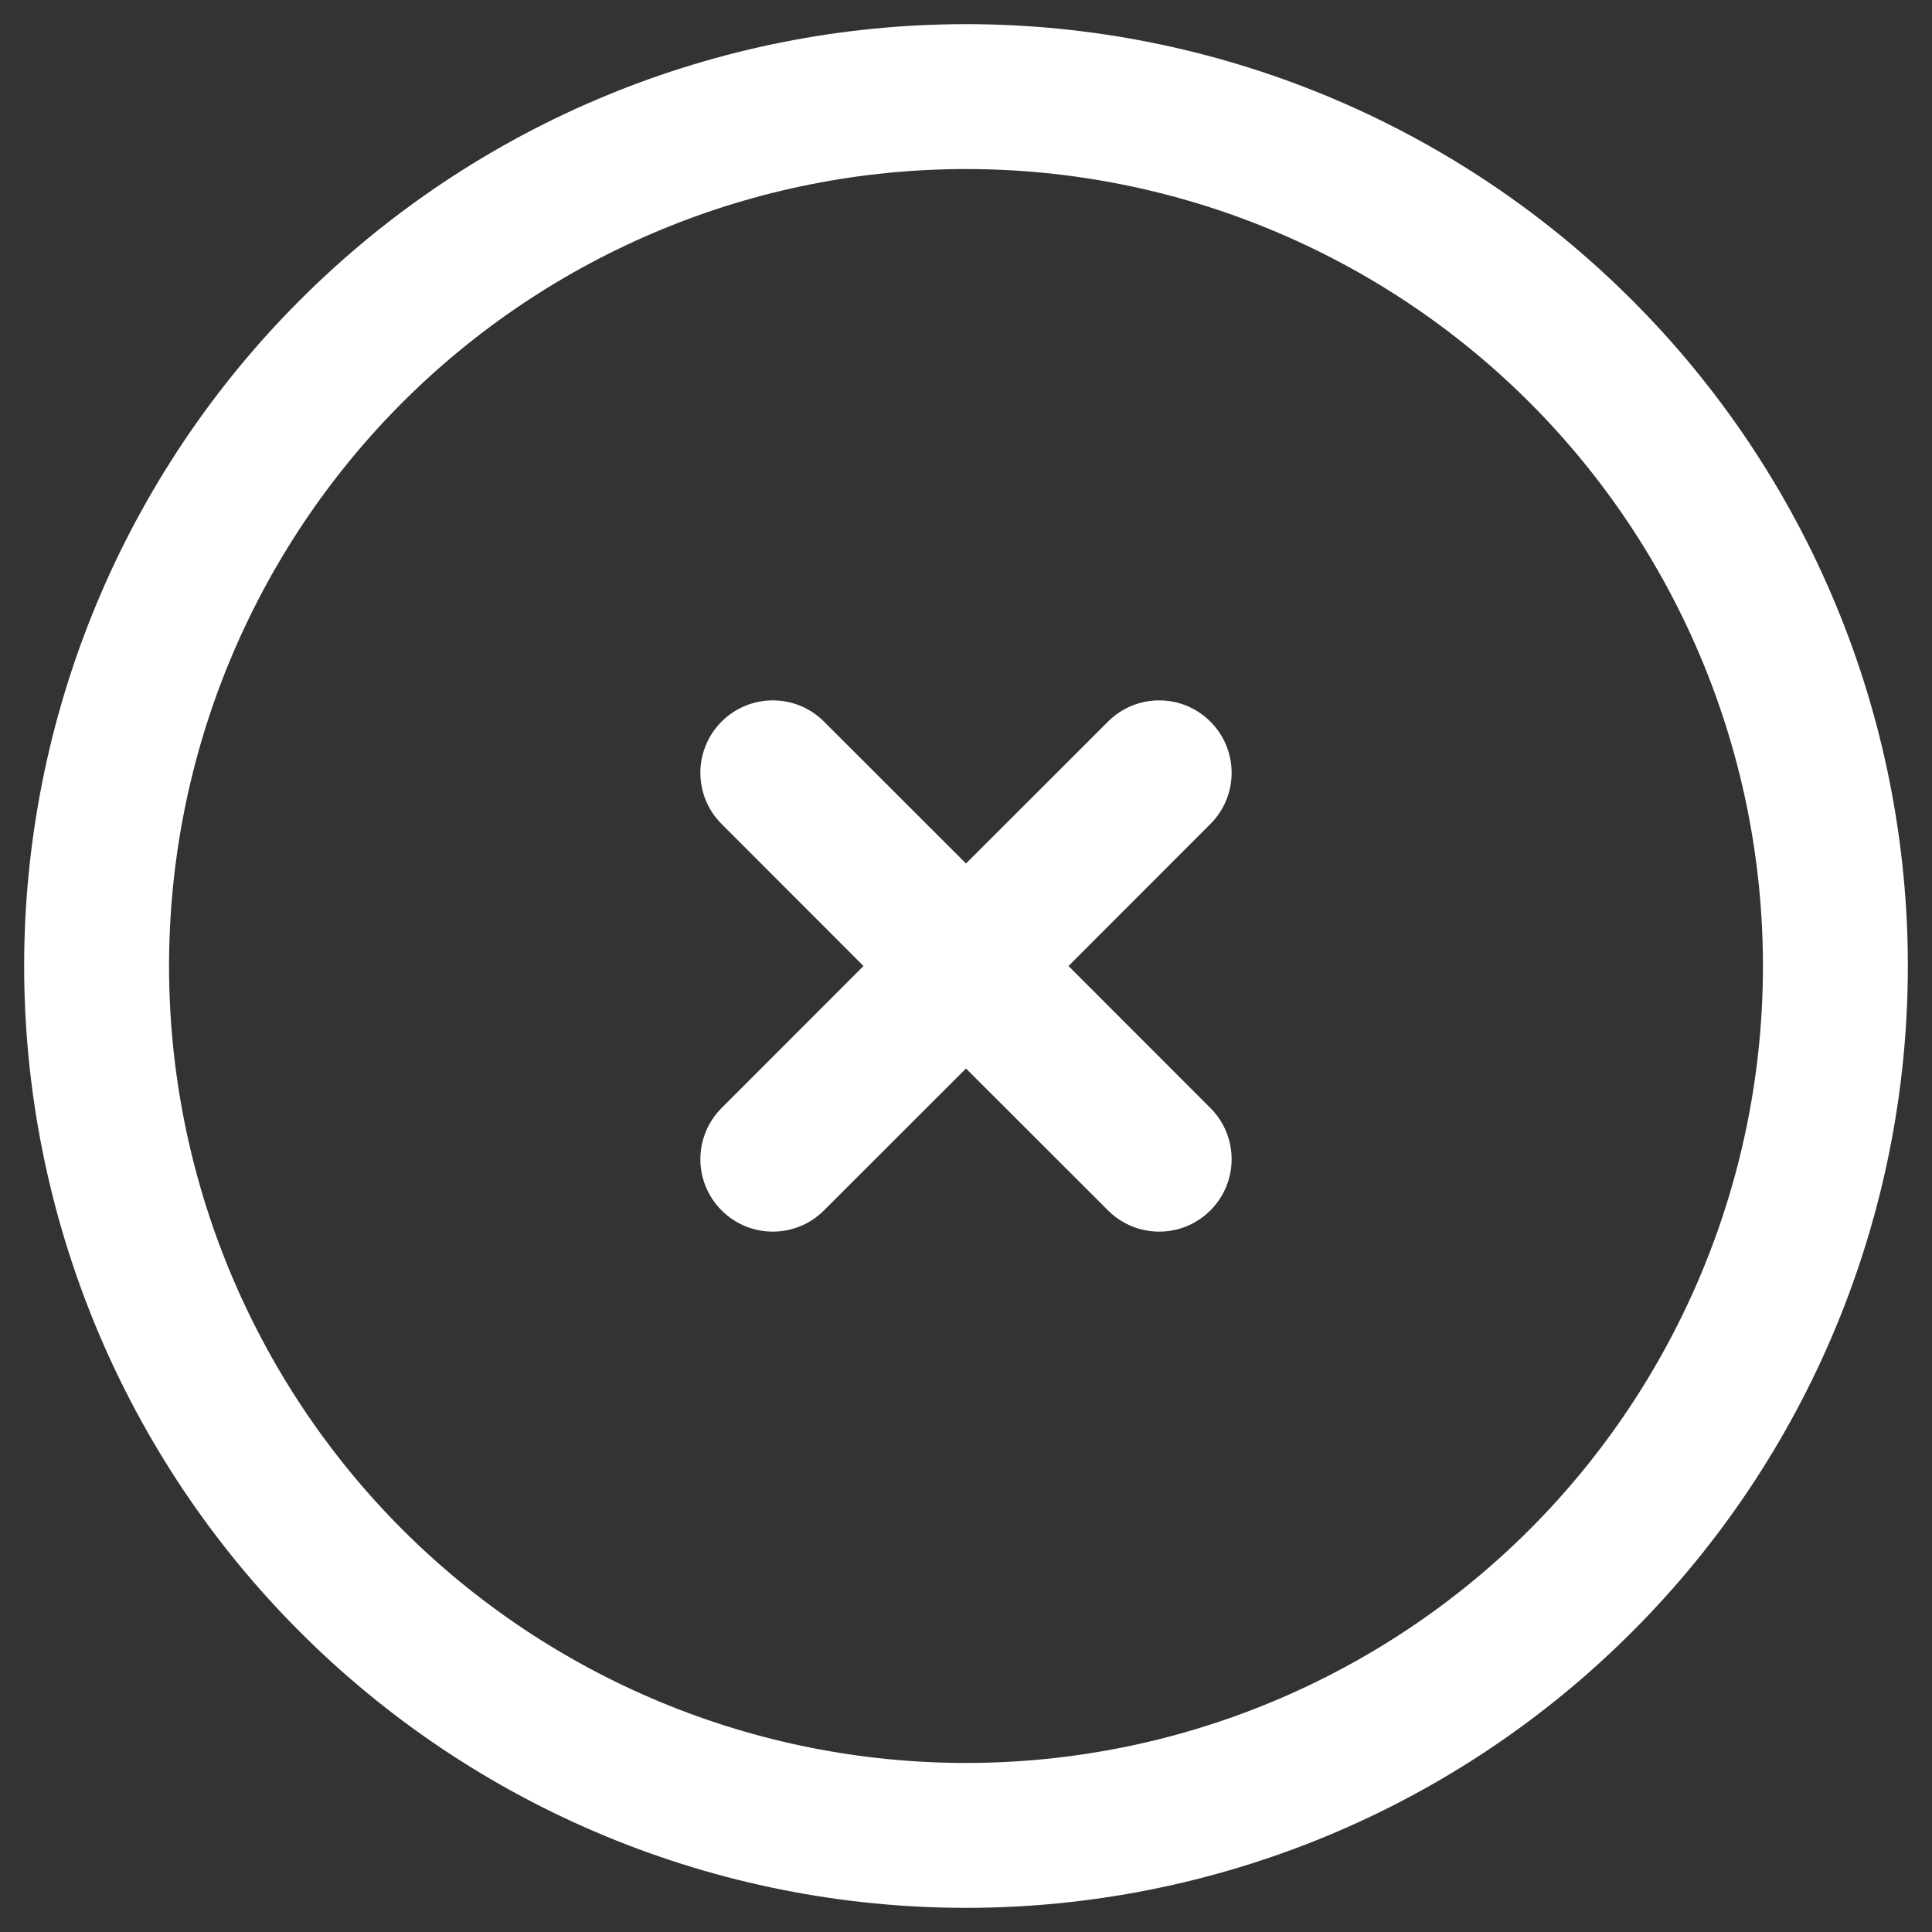
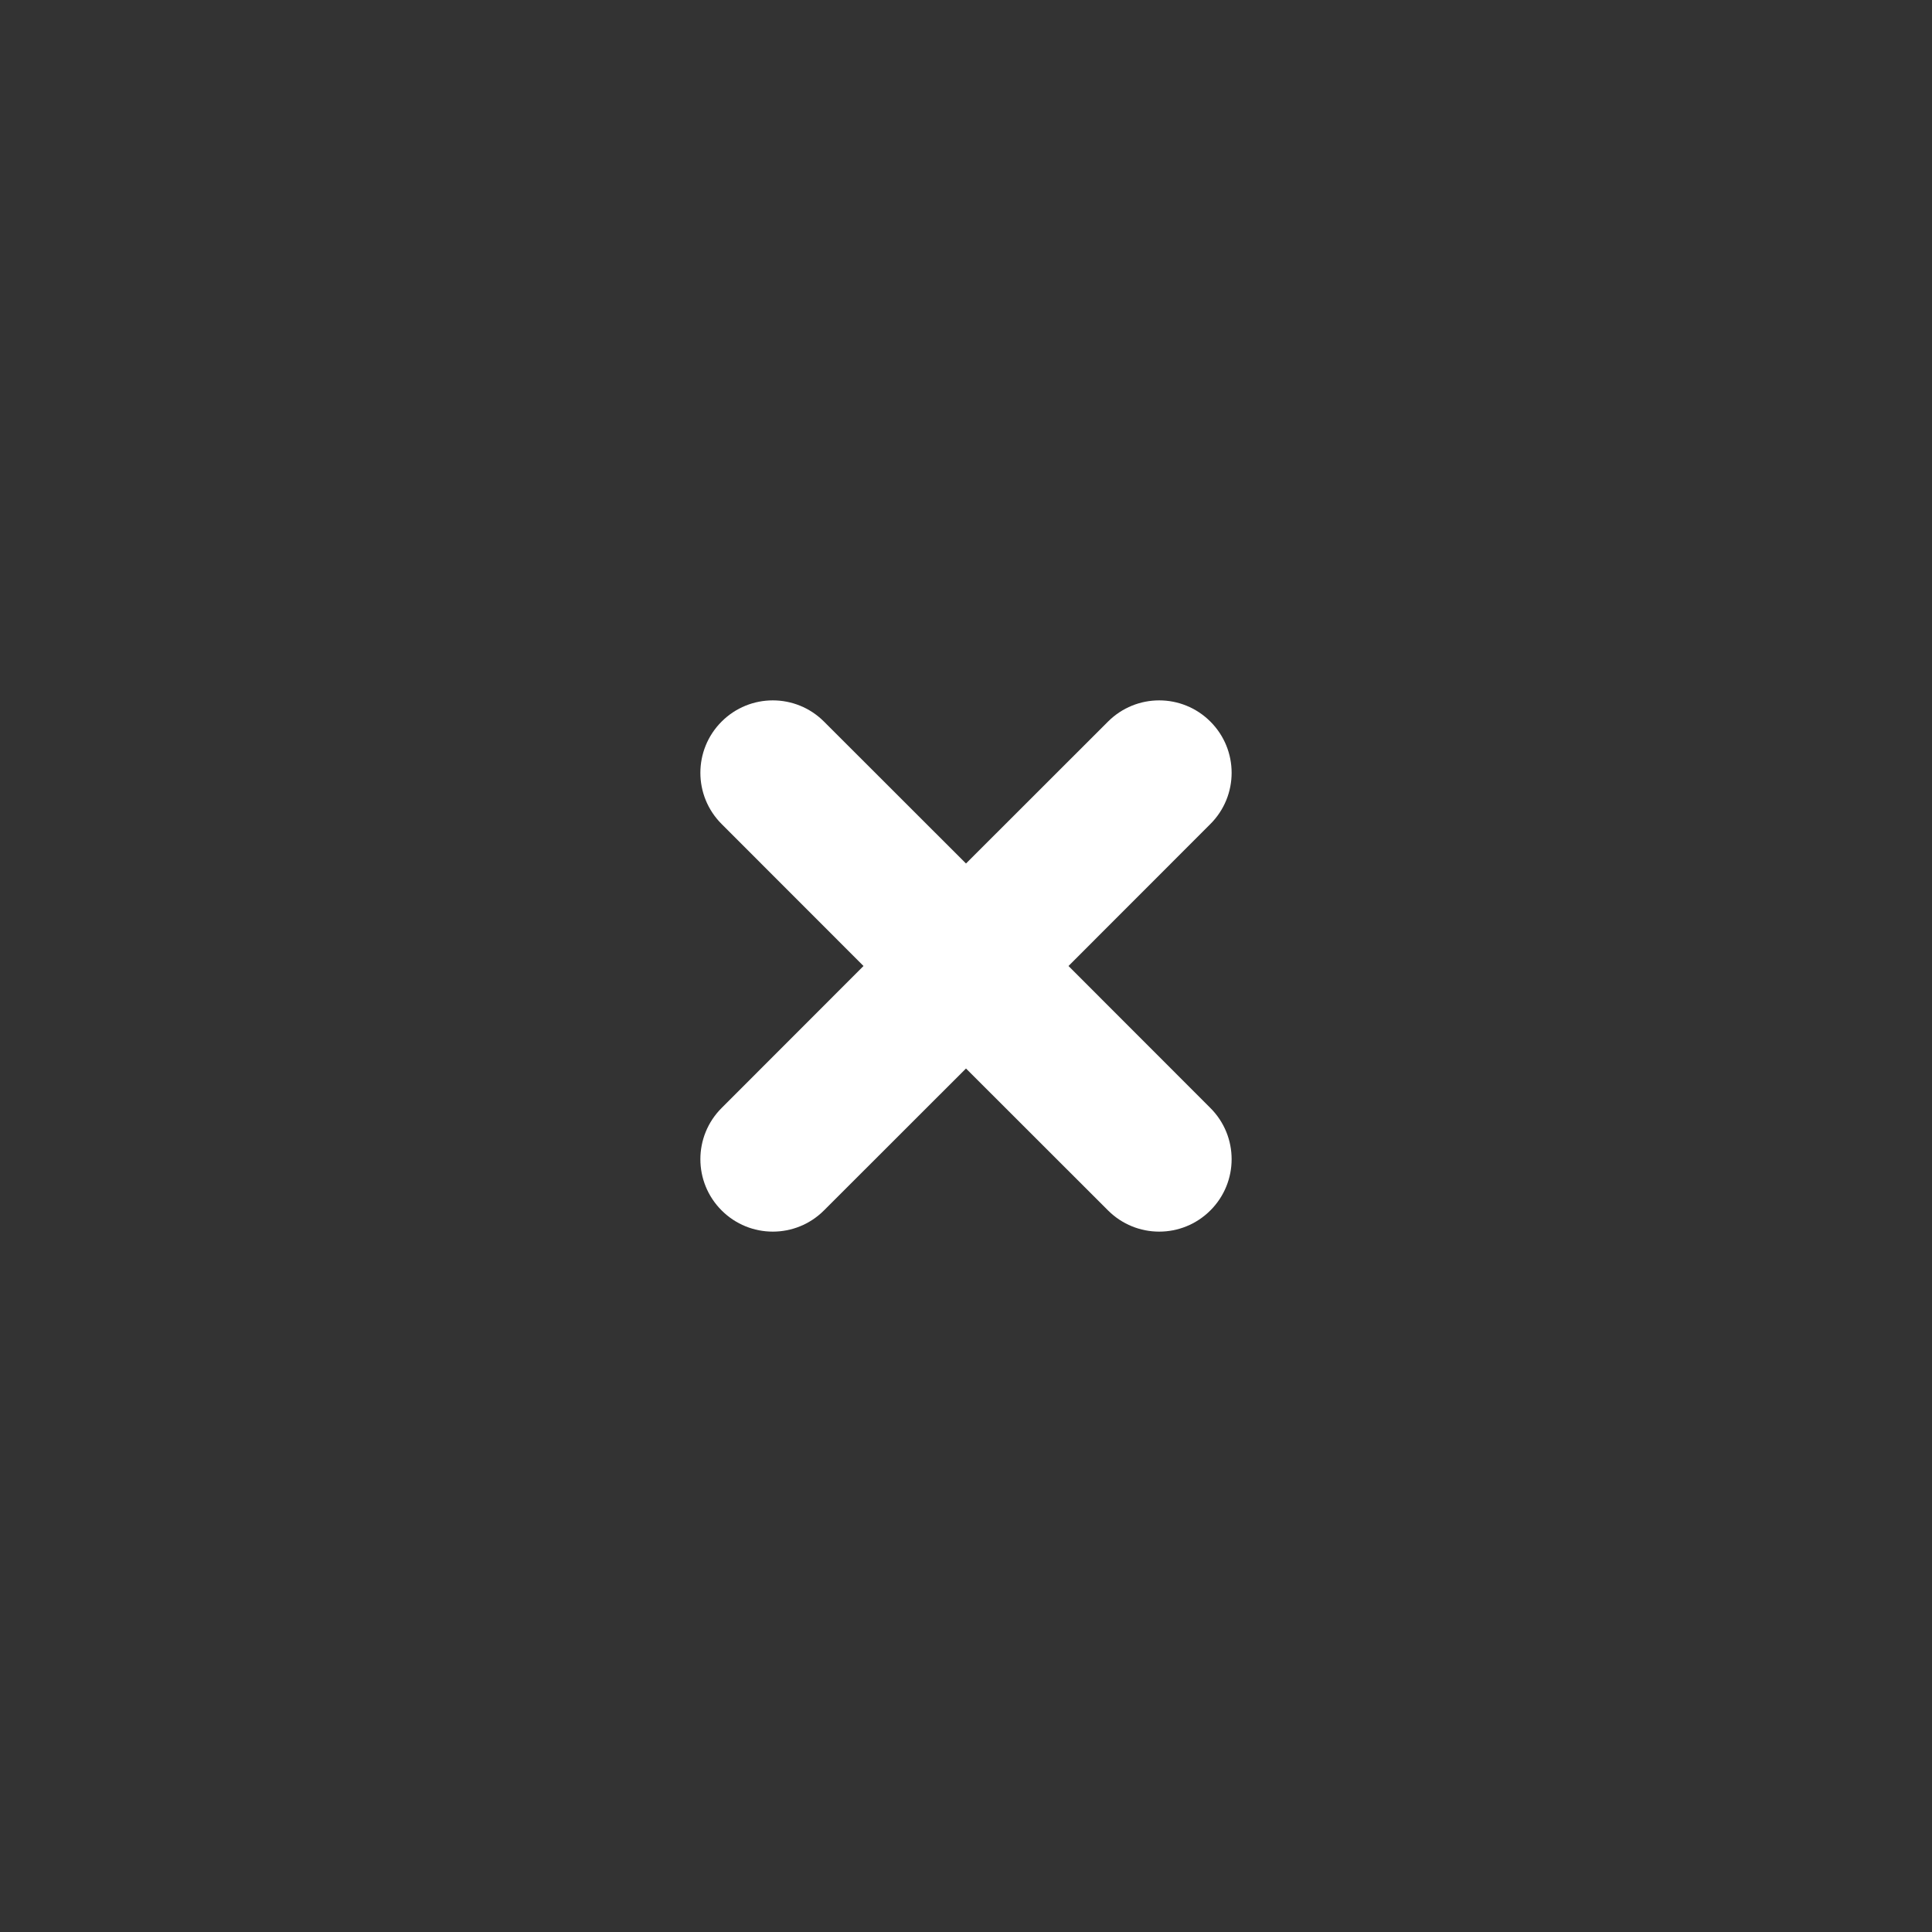
<svg xmlns="http://www.w3.org/2000/svg" width="20" height="20" viewBox="0 0 20 20" fill="none">
  <rect x="0" y="0" width="20" height="20" fill="#333333" stroke="none" />
  <path d="M7.47 7.47C7.763 7.177 8.237 7.177 8.53 7.47L10 8.939L11.47 7.47C11.763 7.177 12.237 7.177 12.53 7.47C12.823 7.763 12.823 8.237 12.53 8.53L11.061 10L12.53 11.47C12.823 11.763 12.823 12.237 12.53 12.53C12.237 12.823 11.763 12.823 11.47 12.53L10 11.061L8.53 12.53C8.237 12.823 7.763 12.823 7.47 12.53C7.177 12.237 7.177 11.763 7.47 11.47L8.939 10L7.47 8.53C7.177 8.237 7.177 7.763 7.47 7.47Z" fill="white" />
-   <path fill-rule="evenodd" clip-rule="evenodd" d="M6.269 0.992C7.452 0.502 8.72 0.25 10 0.25C11.28 0.25 12.548 0.502 13.731 0.992C14.914 1.482 15.989 2.2 16.894 3.106C17.8 4.011 18.518 5.086 19.008 6.269C19.498 7.452 19.75 8.72 19.75 10C19.75 11.28 19.498 12.548 19.008 13.731C18.518 14.914 17.8 15.989 16.894 16.894C15.989 17.8 14.914 18.518 13.731 19.008C12.548 19.498 11.28 19.75 10 19.75C8.72 19.75 7.452 19.498 6.269 19.008C5.086 18.518 4.011 17.8 3.106 16.894C2.2 15.989 1.482 14.914 0.992 13.731C0.502 12.548 0.25 11.28 0.25 10C0.25 8.72 0.502 7.452 0.992 6.269C1.482 5.086 2.2 4.011 3.106 3.106C4.011 2.2 5.086 1.482 6.269 0.992ZM10 1.75C8.917 1.75 7.844 1.963 6.843 2.378C5.842 2.793 4.932 3.4 4.166 4.166C3.4 4.932 2.793 5.842 2.378 6.843C1.963 7.844 1.75 8.917 1.75 10C1.75 11.083 1.963 12.156 2.378 13.157C2.793 14.158 3.4 15.068 4.166 15.834C4.932 16.6 5.842 17.207 6.843 17.622C7.844 18.037 8.917 18.25 10 18.25C11.083 18.25 12.156 18.037 13.157 17.622C14.158 17.207 15.068 16.6 15.834 15.834C16.6 15.068 17.207 14.158 17.622 13.157C18.037 12.156 18.25 11.083 18.25 10C18.25 8.917 18.037 7.844 17.622 6.843C17.207 5.842 16.6 4.932 15.834 4.166C15.068 3.4 14.158 2.793 13.157 2.378C12.156 1.963 11.083 1.75 10 1.75Z" fill="white" />
</svg>